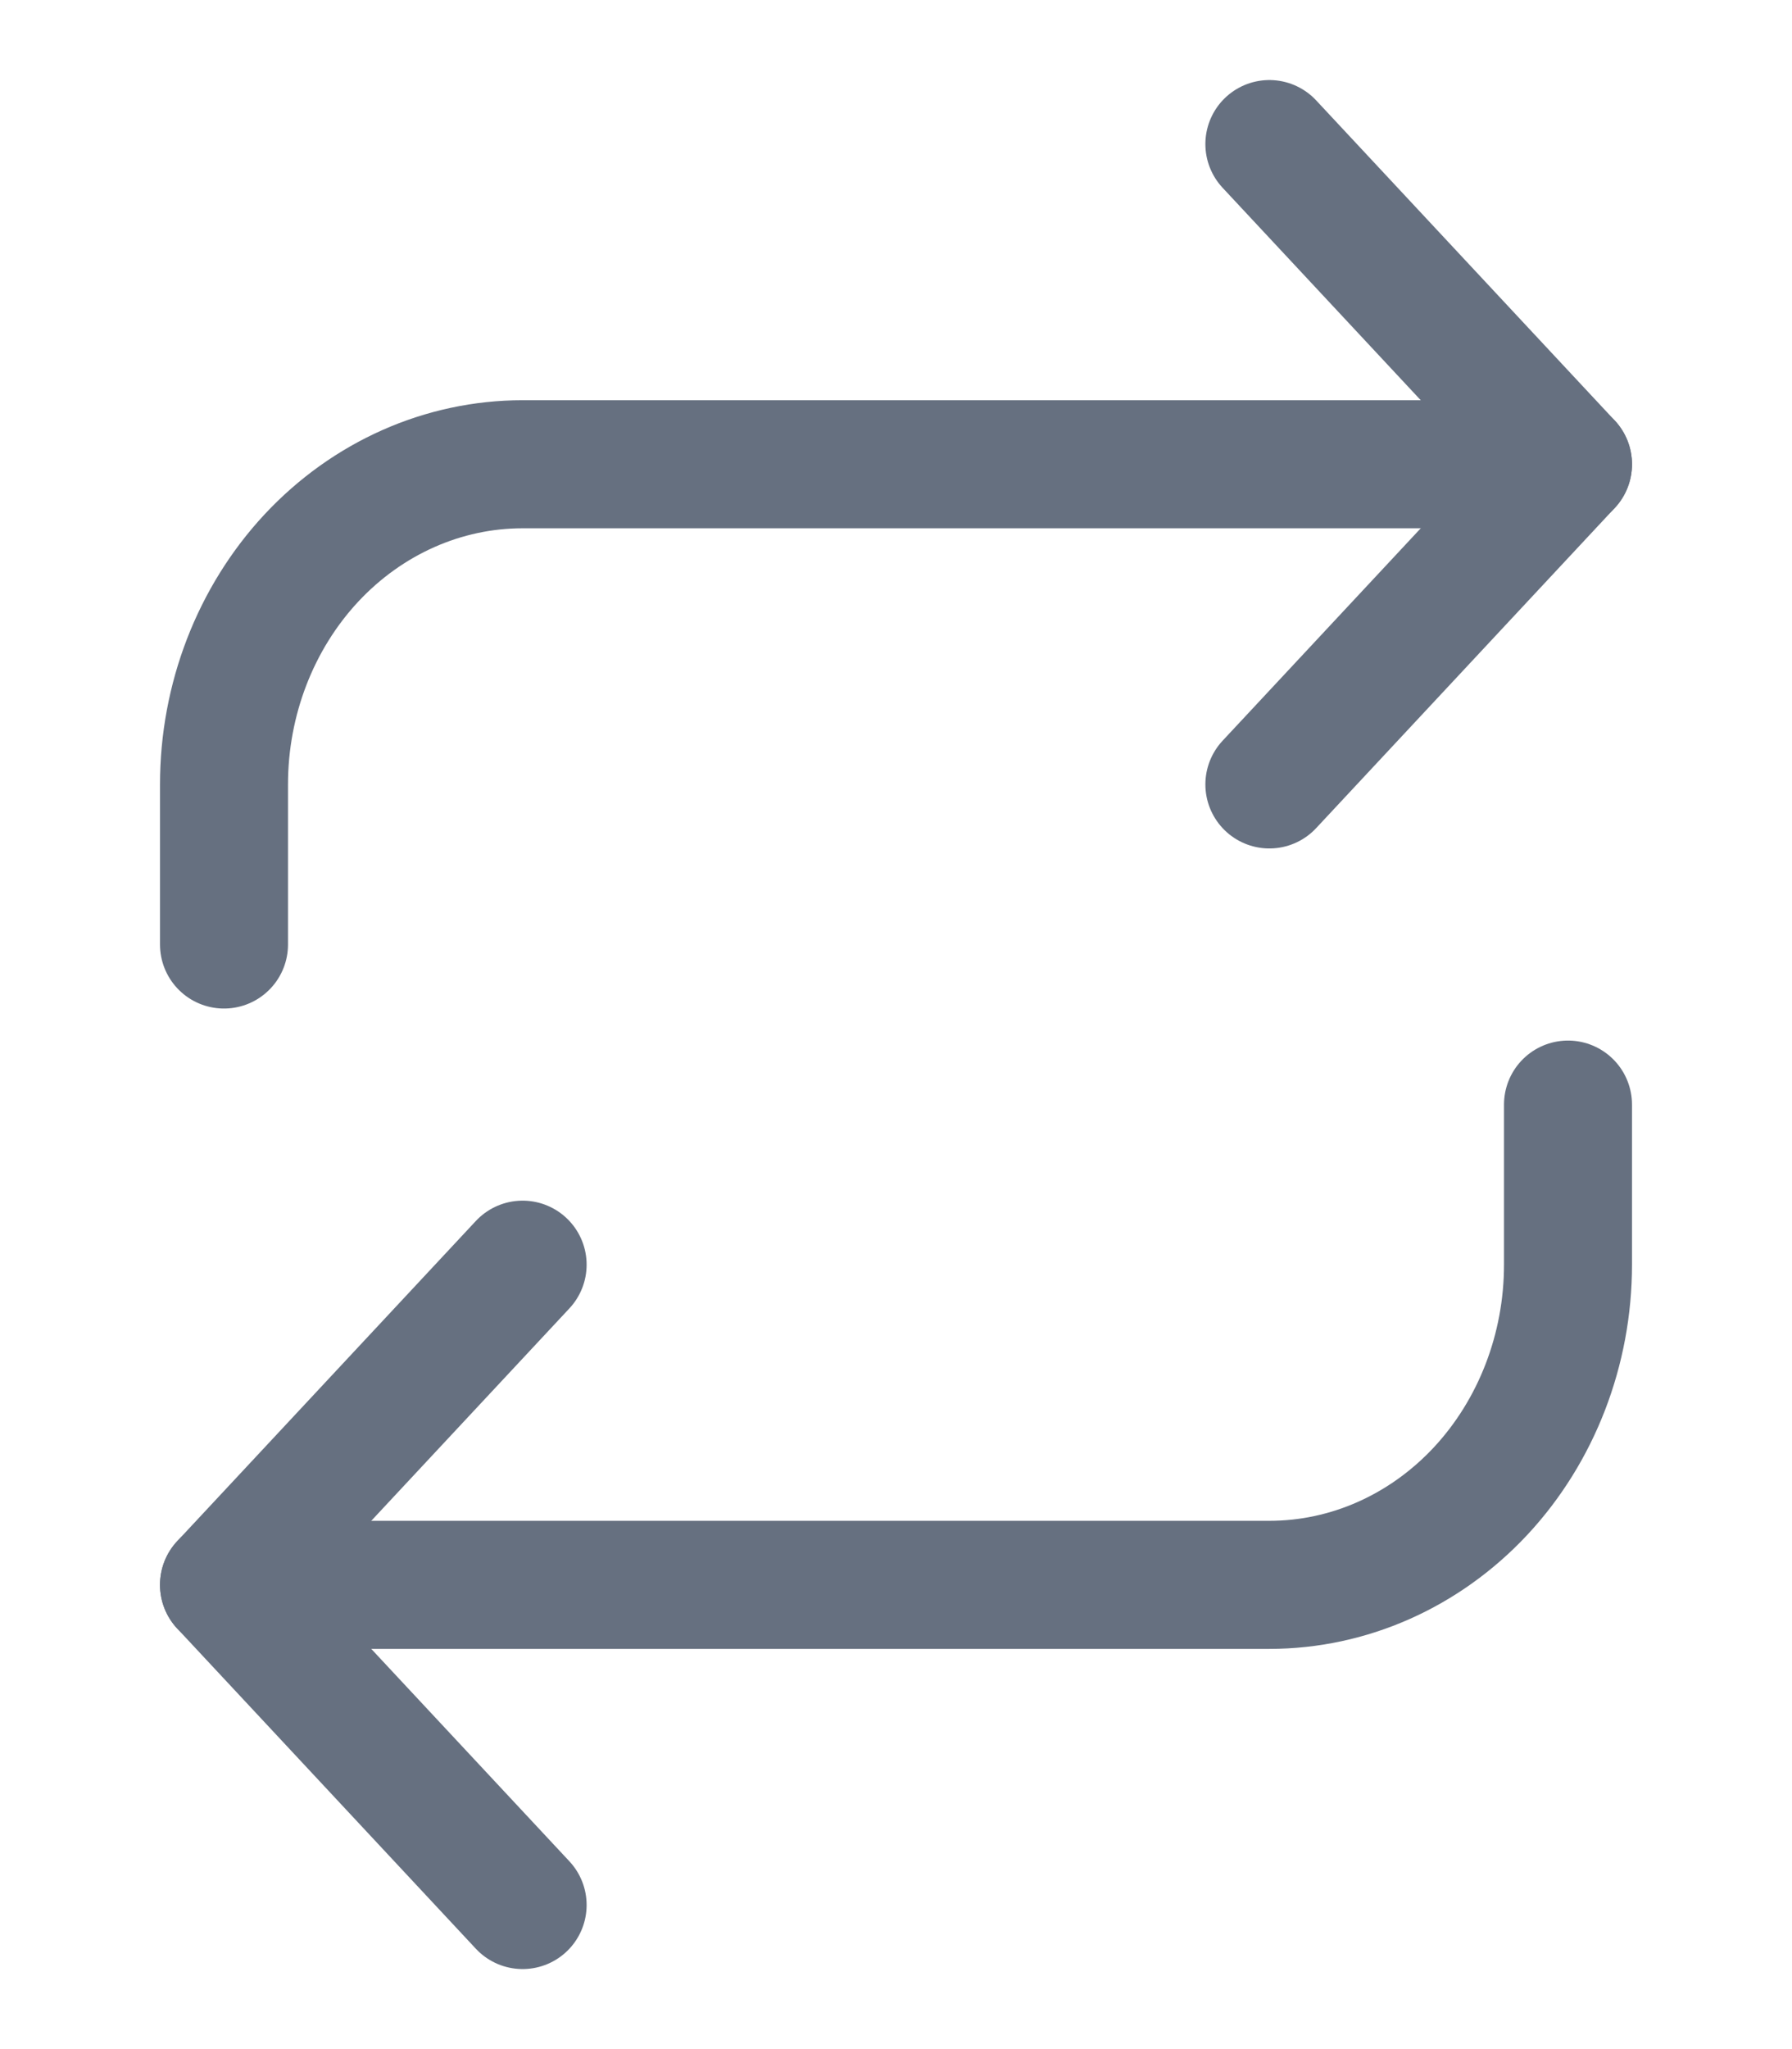
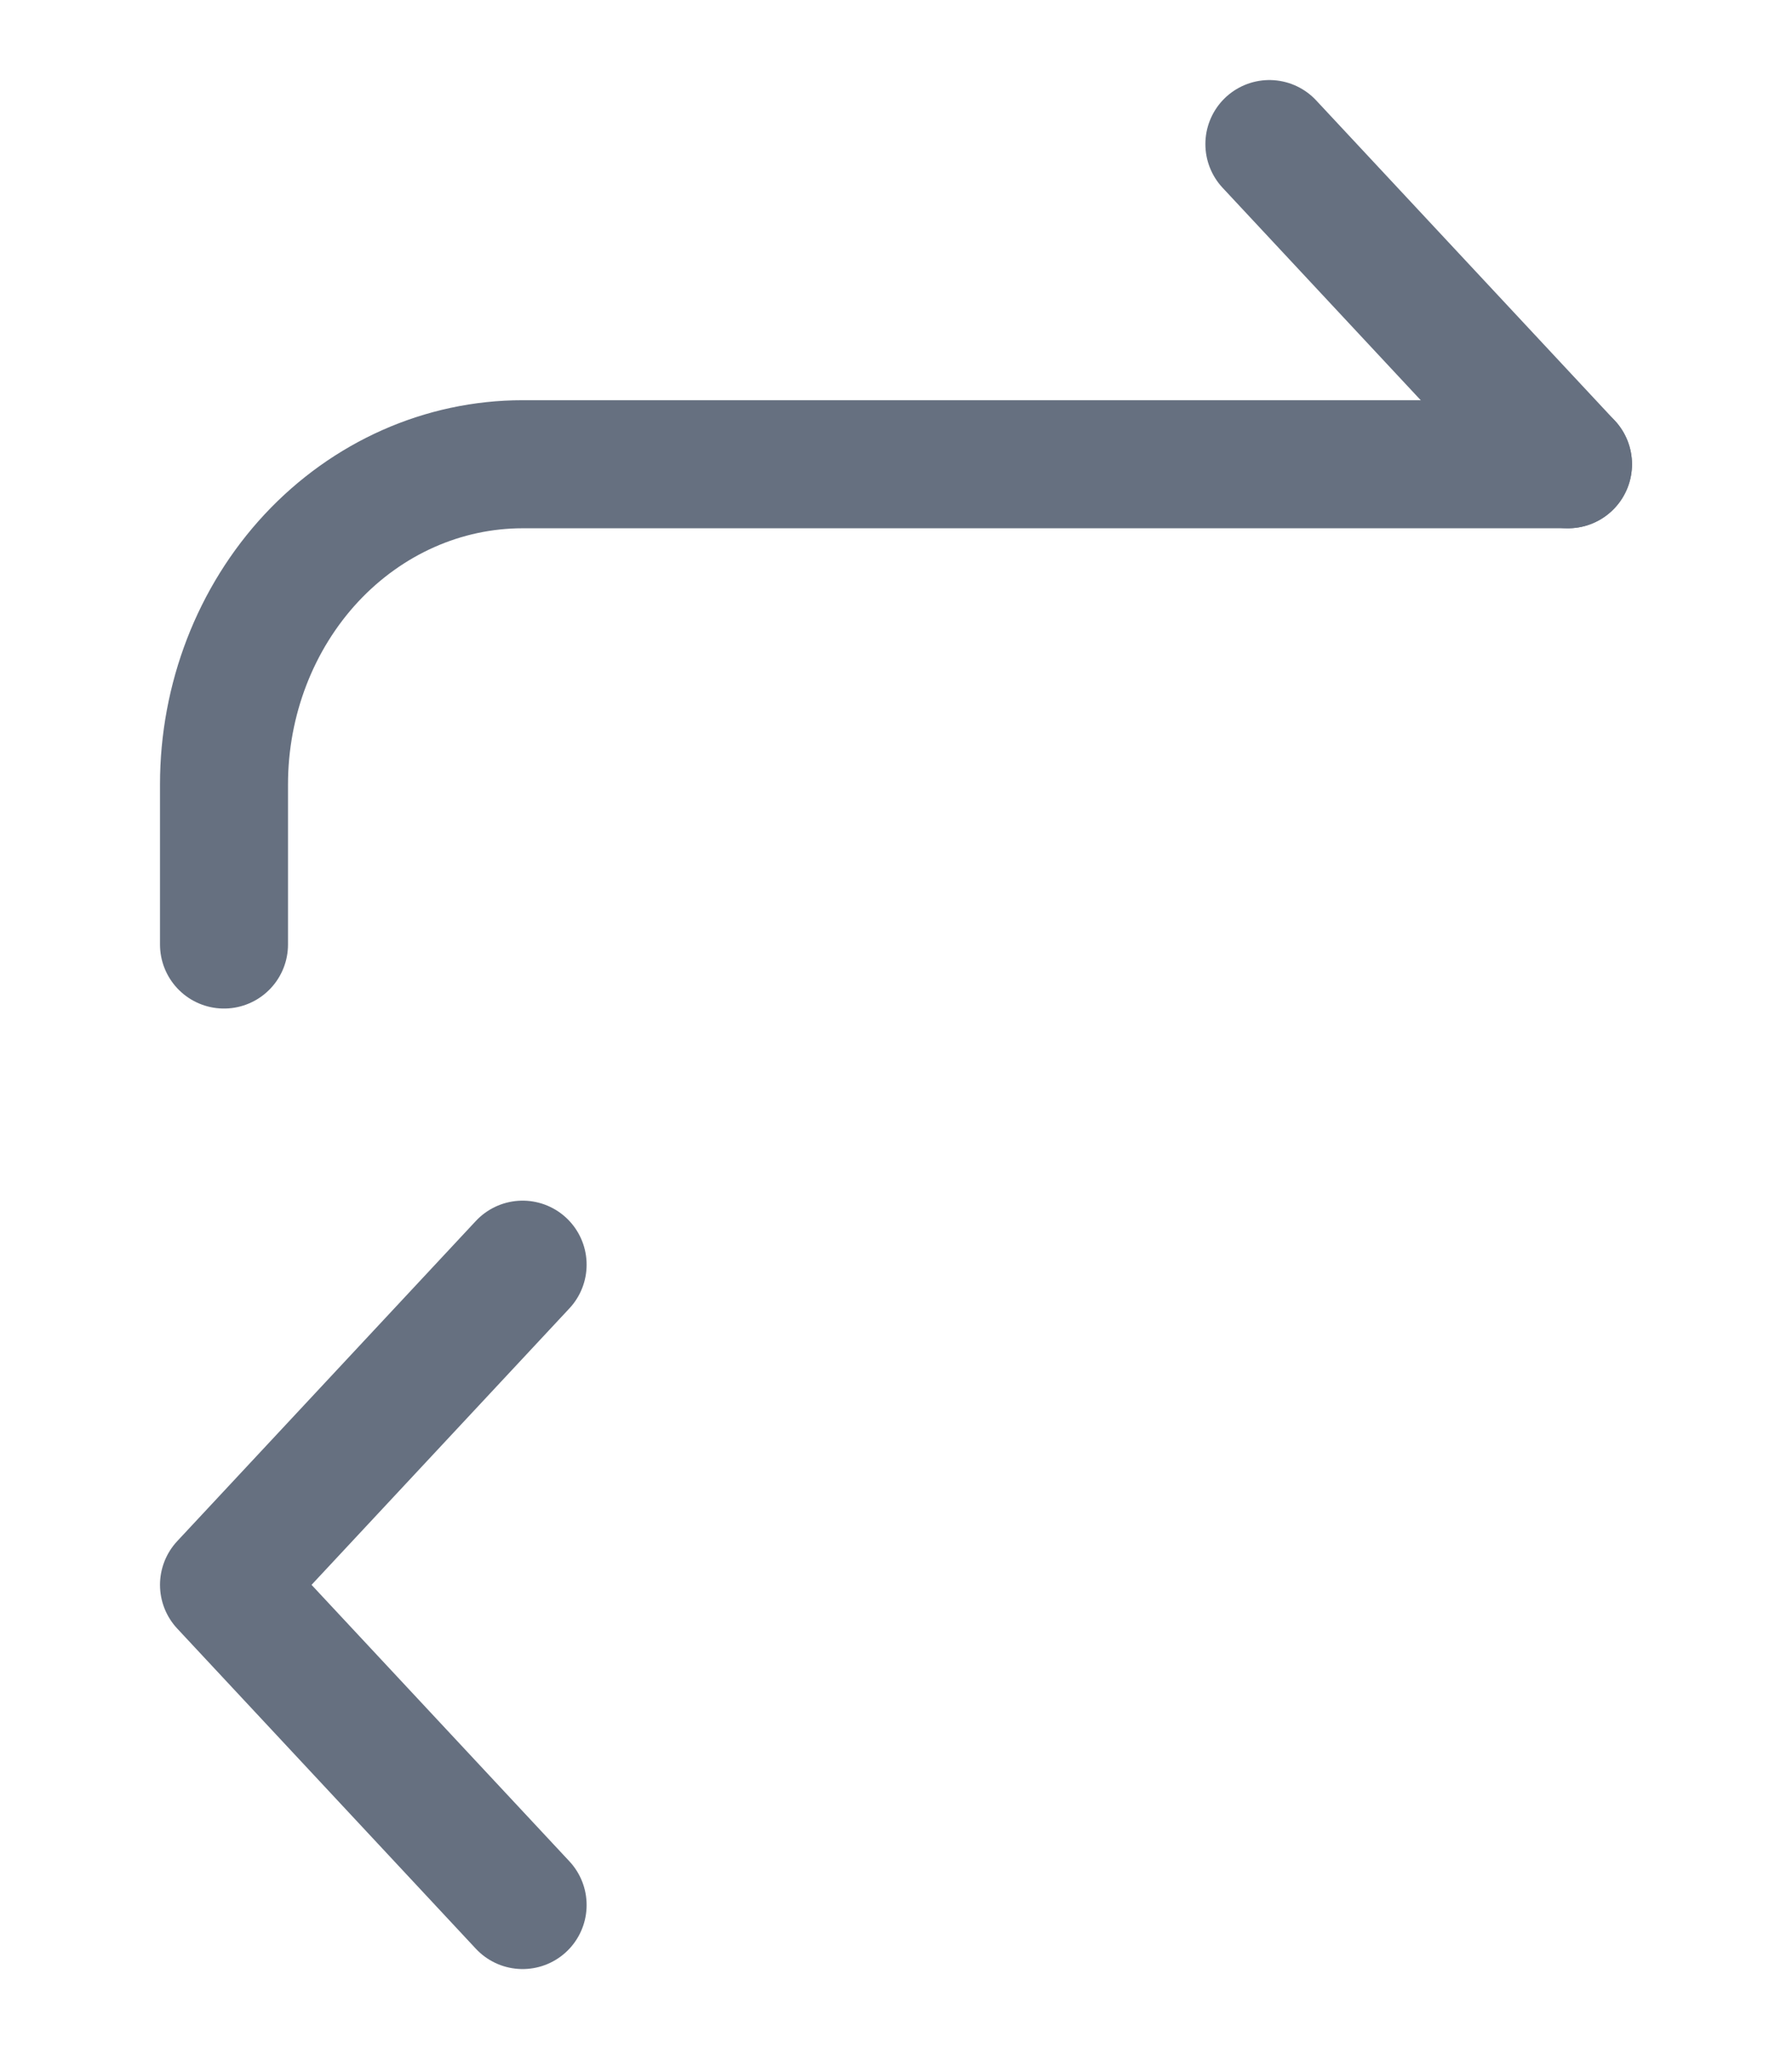
<svg xmlns="http://www.w3.org/2000/svg" width="14" height="16" viewBox="0 0 14 16" fill="none">
  <g clip-path="url(#clip0_413_798)">
-     <path d="M9.917 1.125L12.25 3.625L9.917 6.125" stroke="#667080" stroke-linecap="round" stroke-linejoin="round" />
+     <path d="M9.917 1.125L12.25 3.625" stroke="#667080" stroke-linecap="round" stroke-linejoin="round" />
    <path d="M1.75 7.375V6.125C1.75 5.462 1.996 4.826 2.433 4.357C2.871 3.888 3.464 3.625 4.083 3.625H12.25" stroke="#667080" stroke-linecap="round" stroke-linejoin="round" />
    <path d="M4.083 14.875L1.75 12.375L4.083 9.875" stroke="#667080" stroke-linecap="round" stroke-linejoin="round" />
-     <path d="M12.25 8.625V9.875C12.25 10.538 12.004 11.174 11.567 11.643C11.129 12.112 10.536 12.375 9.917 12.375H1.75" stroke="#667080" stroke-linecap="round" stroke-linejoin="round" />
  </g>
  <defs>
    <clipPath id="clip0_413_798">
      <rect width="14" height="15" fill="white" transform="translate(0 0.5)" />
    </clipPath>
  </defs>
</svg>